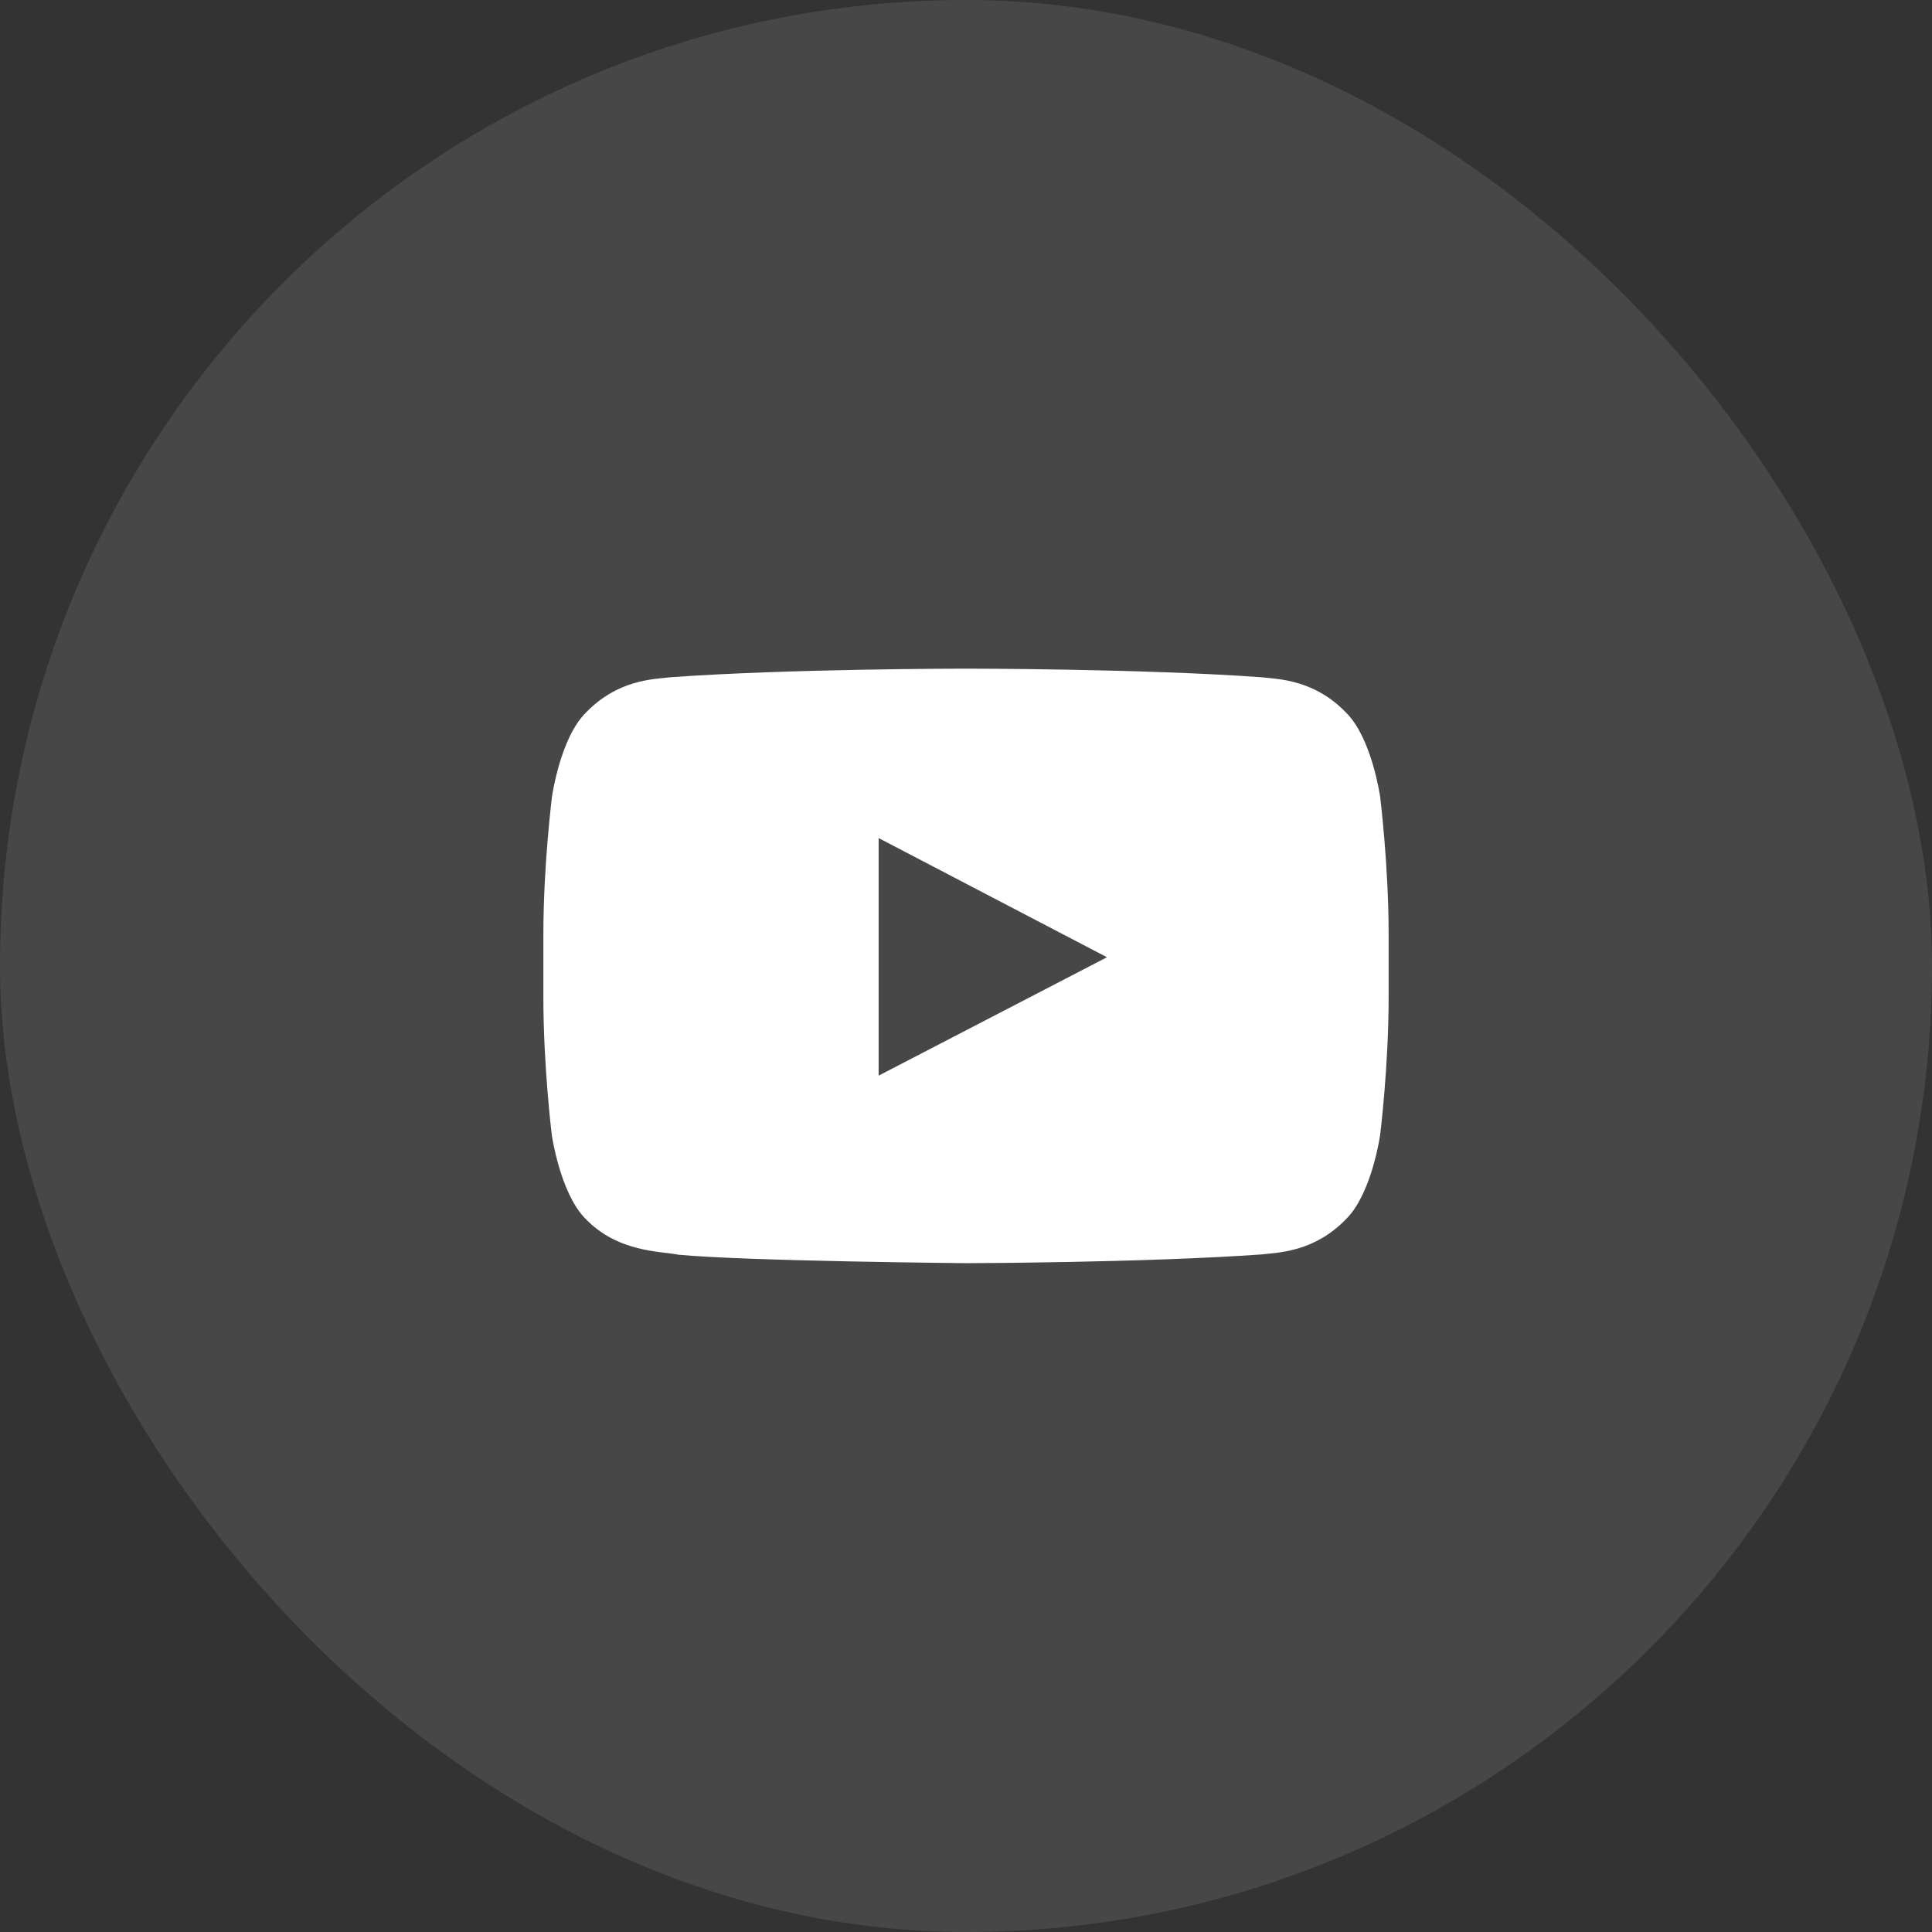
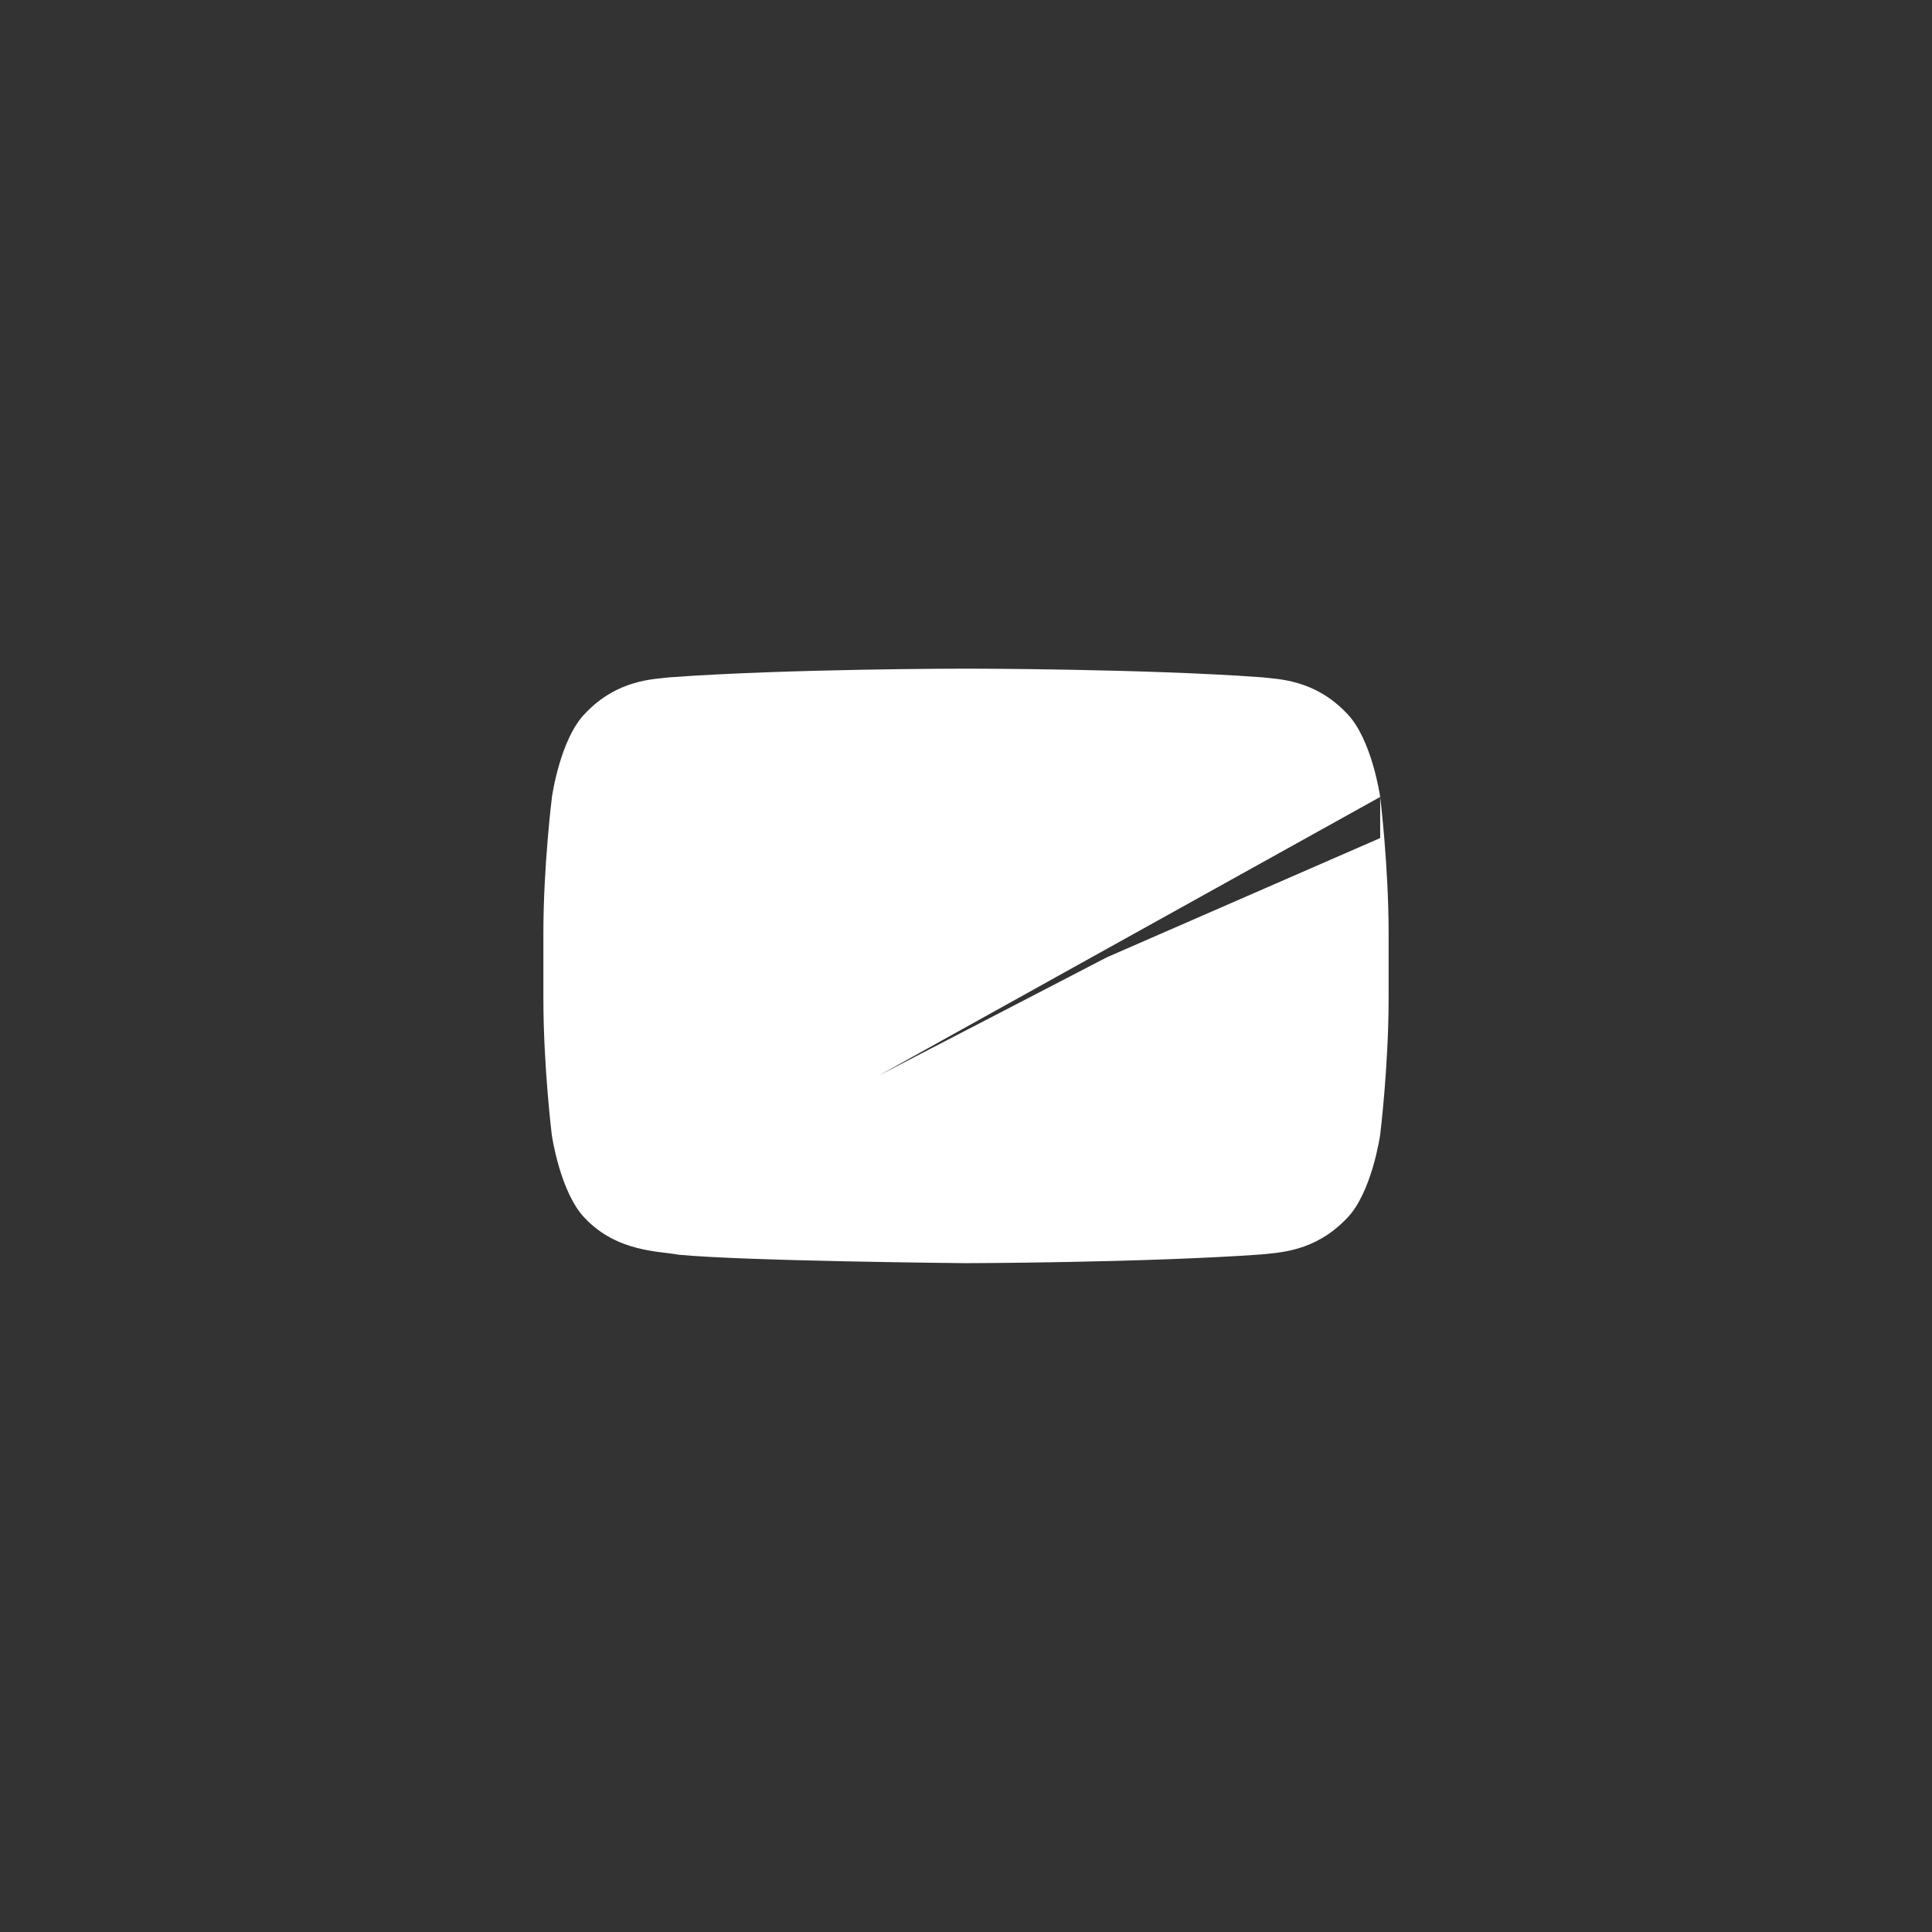
<svg xmlns="http://www.w3.org/2000/svg" width="32" height="32" viewBox="0 0 32 32" fill="none">
  <rect x="0" y="0" width="32" height="32" fill="#333333" stroke="none" />
-   <rect width="32" height="32" rx="16" fill="white" fill-opacity="0.1" />
-   <path d="M22.86 13.2C22.86 13.2 22.724 12.235 22.303 11.811C21.77 11.253 21.173 11.25 20.9 11.218C18.942 11.075 16.003 11.075 16.003 11.075H15.997C15.997 11.075 13.058 11.075 11.1 11.218C10.827 11.25 10.23 11.253 9.697 11.811C9.276 12.235 9.142 13.2 9.142 13.2C9.142 13.2 9 14.335 9 15.467V16.528C9 17.66 9.139 18.795 9.139 18.795C9.139 18.795 9.276 19.76 9.695 20.184C10.228 20.741 10.928 20.722 11.239 20.782C12.361 20.889 16 20.922 16 20.922C16 20.922 18.942 20.916 20.9 20.777C21.173 20.744 21.77 20.741 22.303 20.184C22.724 19.76 22.86 18.795 22.86 18.795C22.86 18.795 23 17.663 23 16.528V15.467C23 14.335 22.86 13.2 22.86 13.2ZM14.553 17.816V13.881L18.335 15.855L14.553 17.816Z" fill="white" />
+   <path d="M22.86 13.2C22.86 13.2 22.724 12.235 22.303 11.811C21.77 11.253 21.173 11.25 20.9 11.218C18.942 11.075 16.003 11.075 16.003 11.075H15.997C15.997 11.075 13.058 11.075 11.1 11.218C10.827 11.25 10.23 11.253 9.697 11.811C9.276 12.235 9.142 13.2 9.142 13.2C9.142 13.2 9 14.335 9 15.467V16.528C9 17.66 9.139 18.795 9.139 18.795C9.139 18.795 9.276 19.76 9.695 20.184C10.228 20.741 10.928 20.722 11.239 20.782C12.361 20.889 16 20.922 16 20.922C16 20.922 18.942 20.916 20.9 20.777C21.173 20.744 21.77 20.741 22.303 20.184C22.724 19.76 22.86 18.795 22.86 18.795C22.86 18.795 23 17.663 23 16.528V15.467C23 14.335 22.86 13.2 22.86 13.2ZV13.881L18.335 15.855L14.553 17.816Z" fill="white" />
</svg>